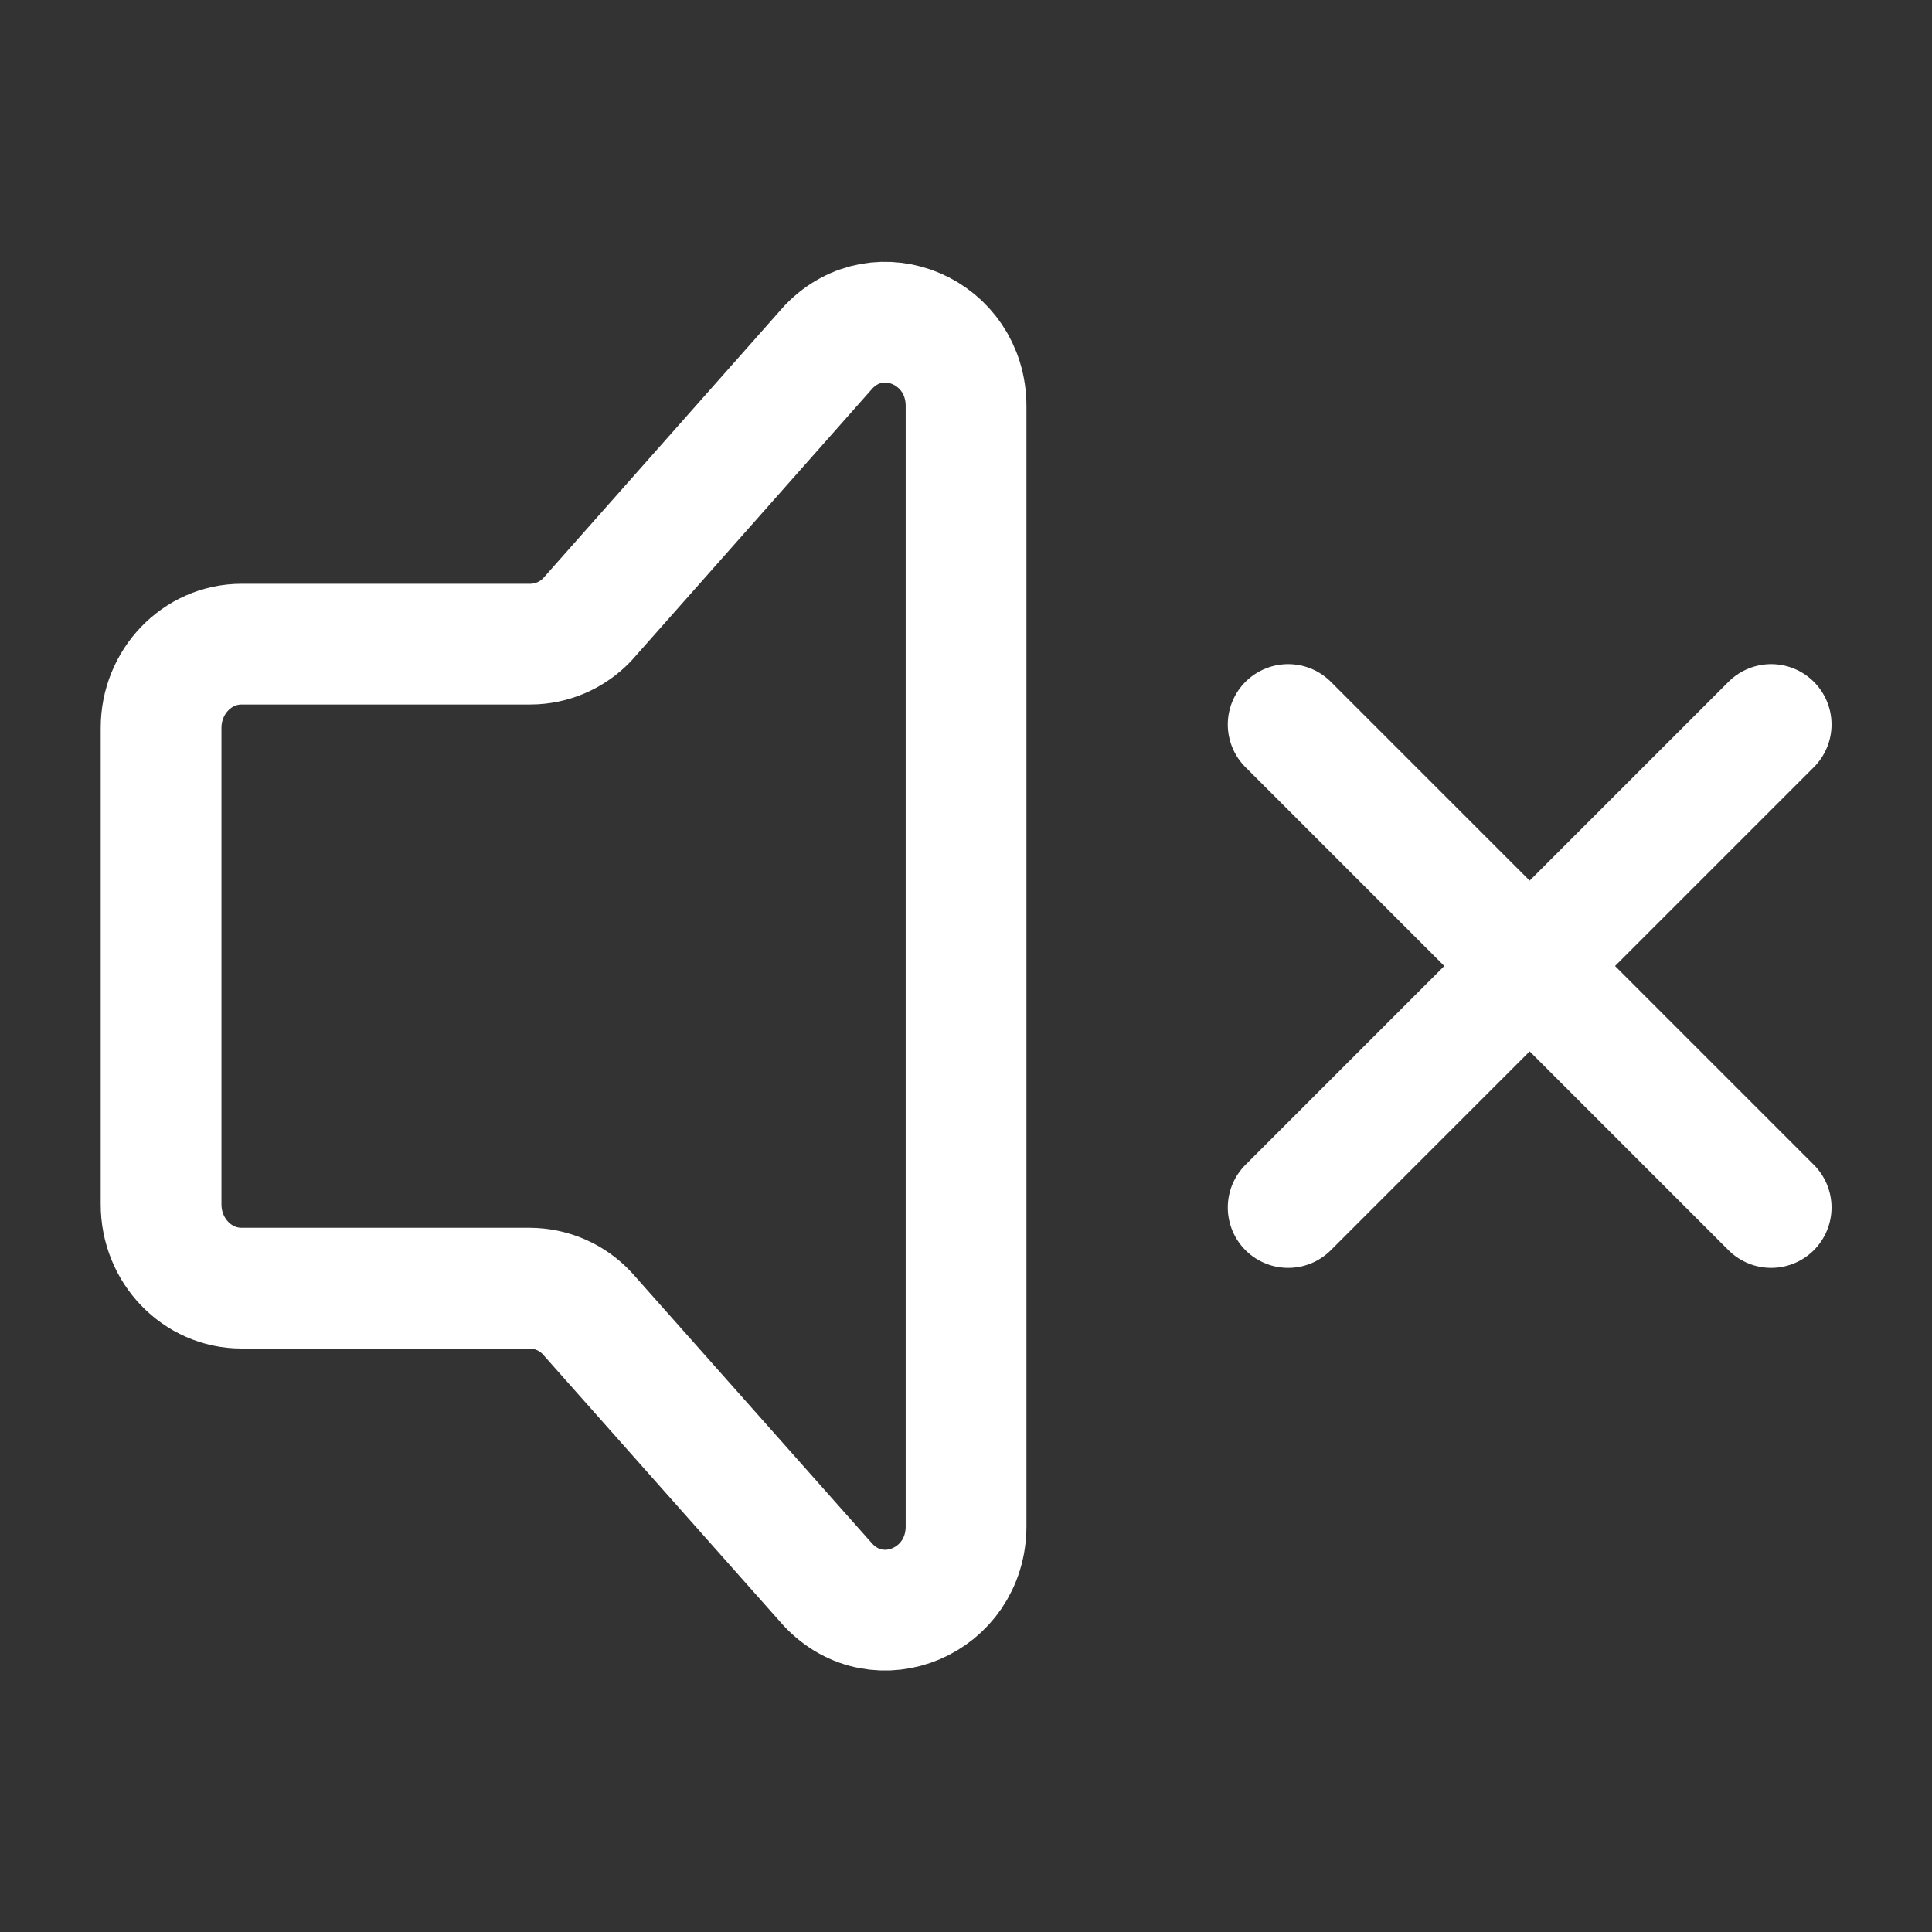
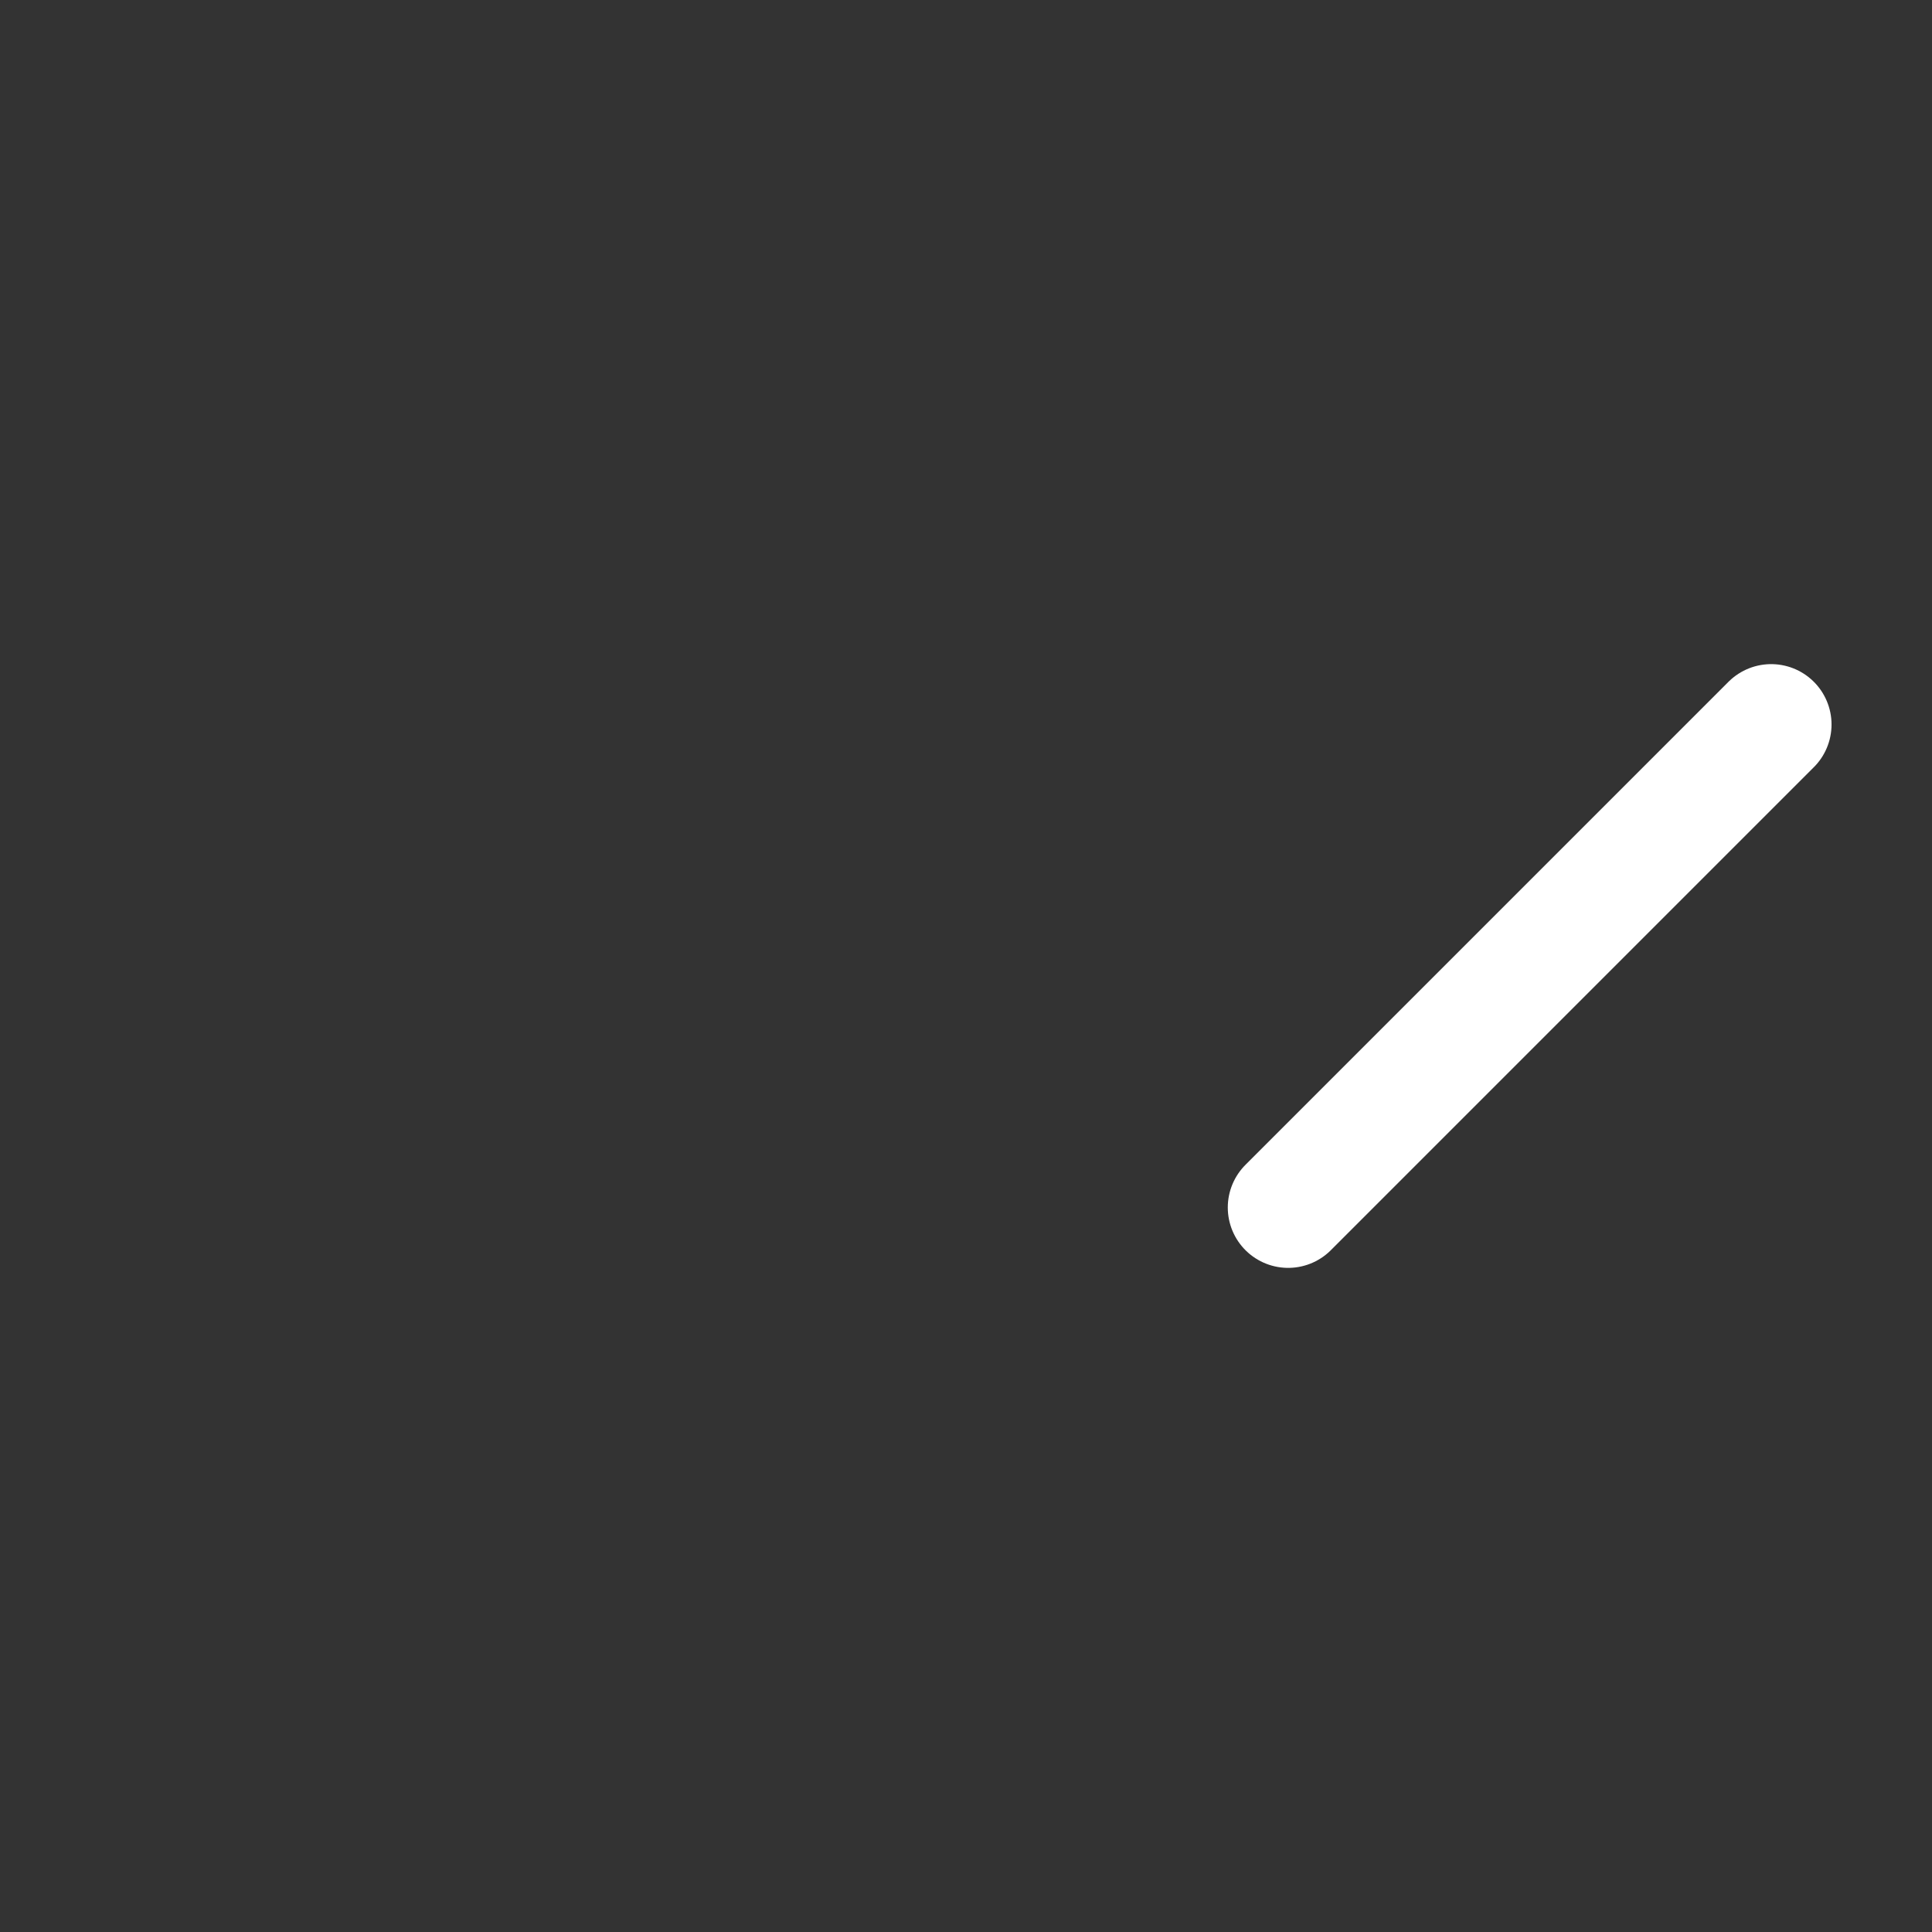
<svg xmlns="http://www.w3.org/2000/svg" width="32" height="32" viewBox="0 0 32 32" fill="none">
  <rect x="0" y="0" width="32" height="32" fill="#333333" stroke="none" />
-   <path d="M29.336 20L21.336 12M29.336 12L21.336 20" stroke="white" stroke-width="2" stroke-linecap="round" />
-   <path d="M2.668 19.948V12.056C2.668 11.291 3.265 10.669 4.001 10.669H8.783C8.959 10.669 9.134 10.632 9.296 10.562C9.458 10.492 9.604 10.39 9.725 10.263L13.725 5.745C14.565 4.871 16.001 5.491 16.001 6.727V25.279C16.001 26.524 14.548 27.139 13.713 26.247L9.727 21.755C9.605 21.623 9.457 21.518 9.293 21.446C9.129 21.374 8.951 21.337 8.772 21.336H4.001C3.265 21.336 2.668 20.715 2.668 19.948Z" stroke="white" stroke-width="2" stroke-linecap="round" stroke-linejoin="round" />
+   <path d="M29.336 20M29.336 12L21.336 20" stroke="white" stroke-width="2" stroke-linecap="round" />
</svg>